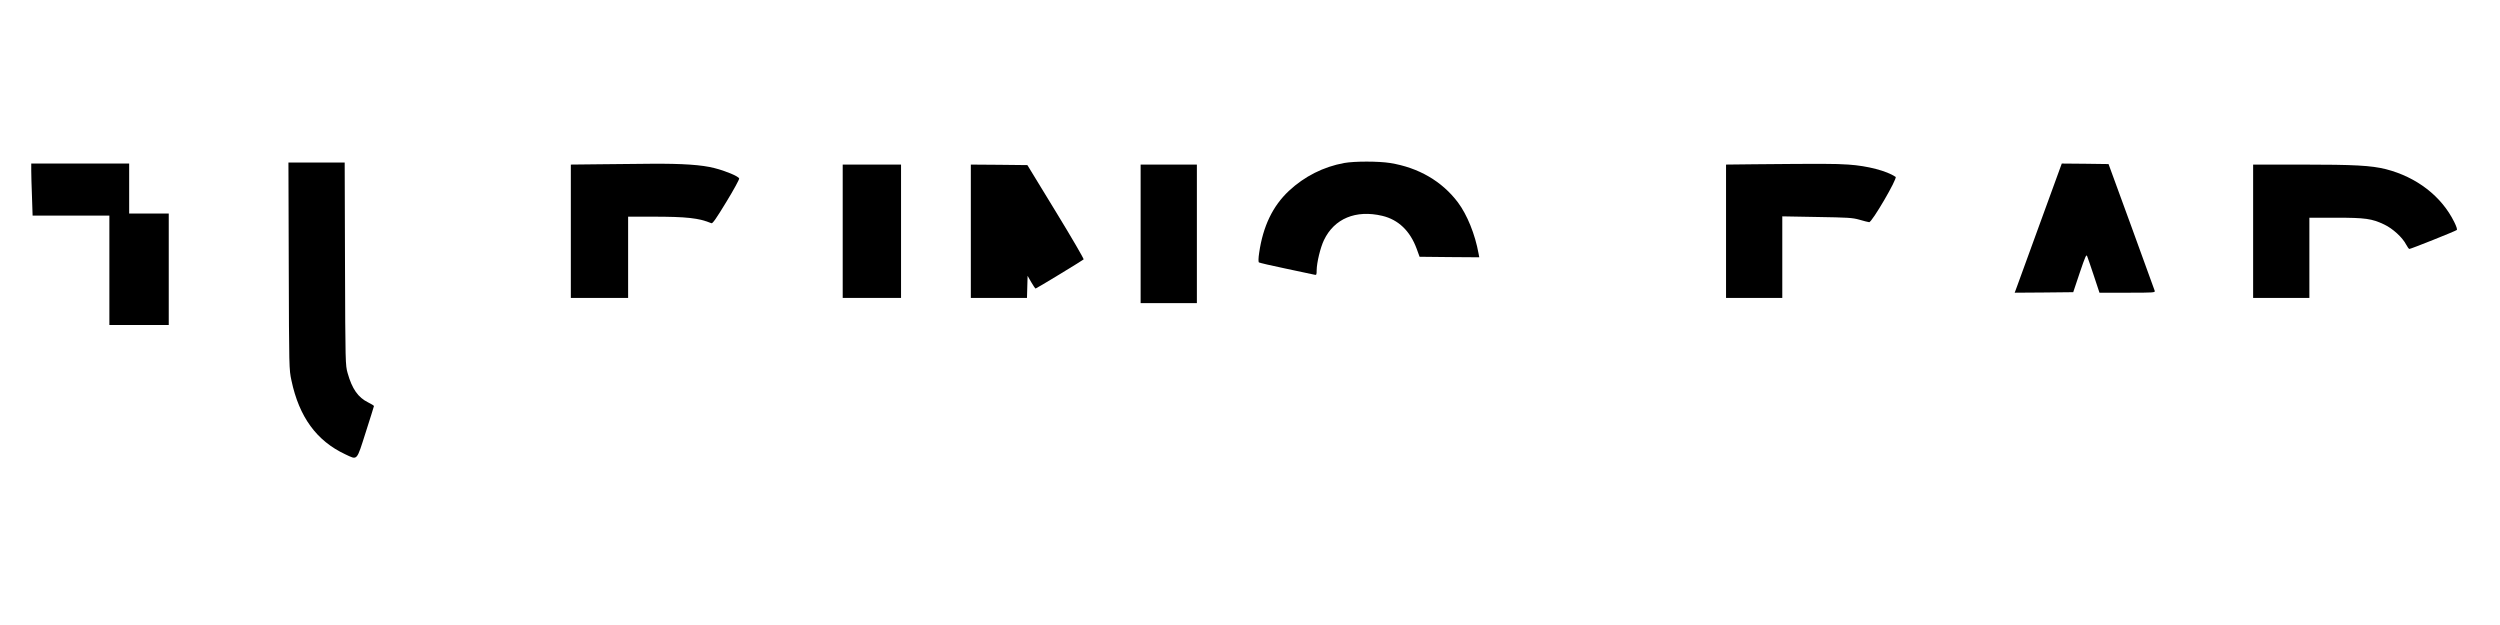
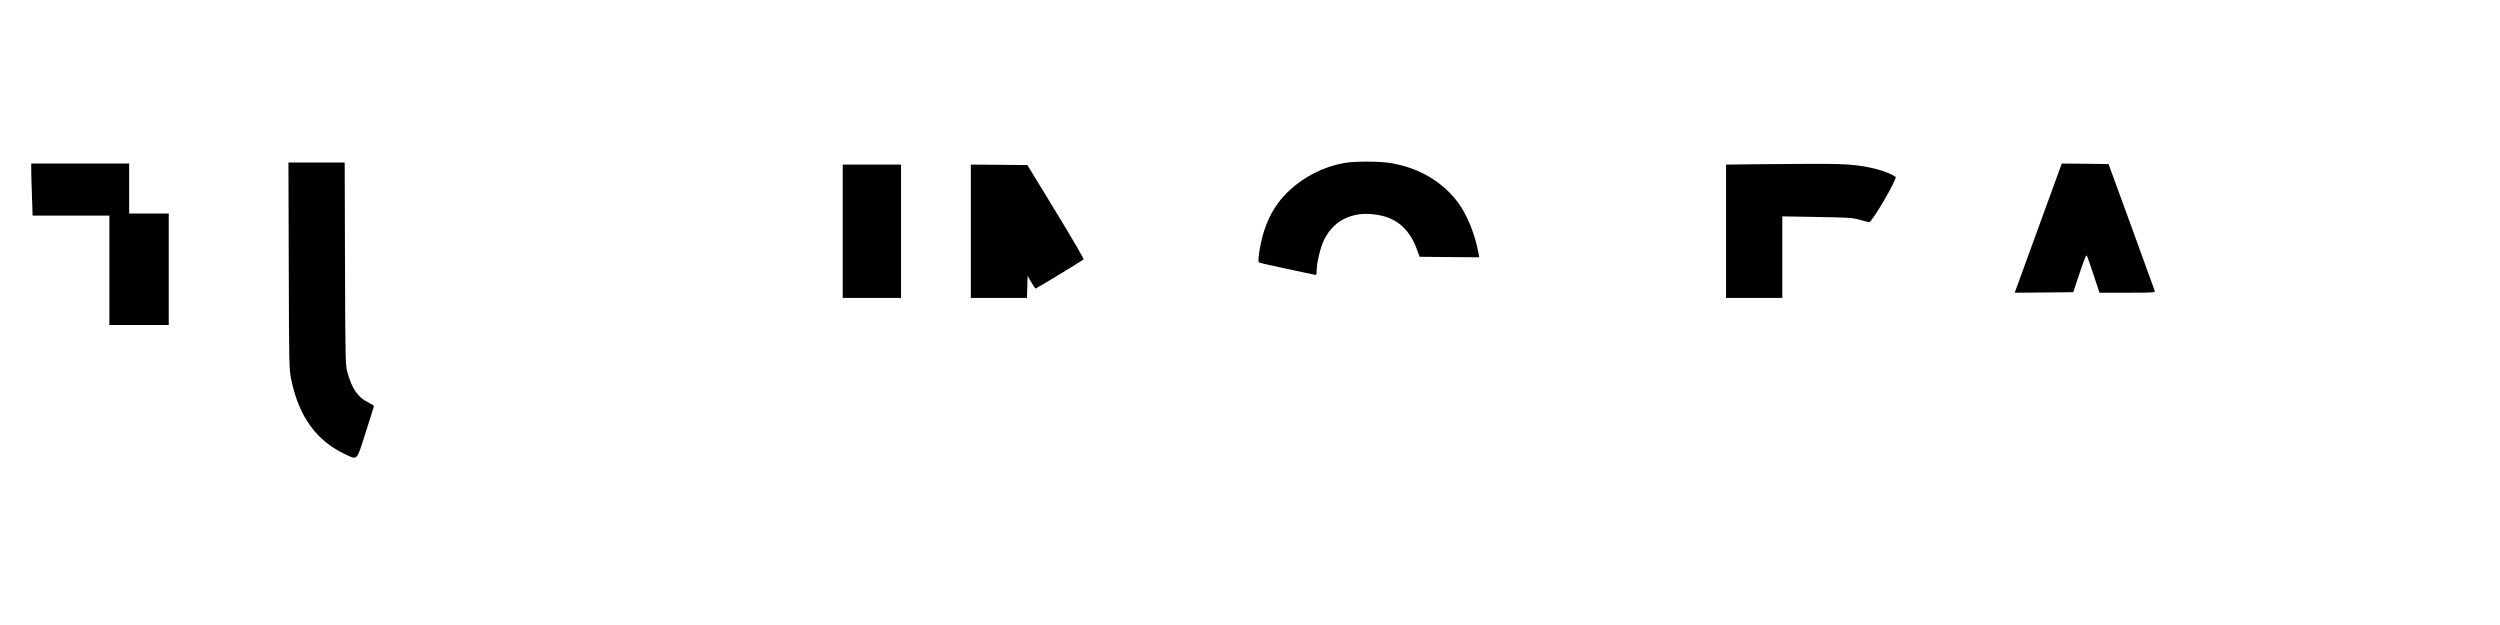
<svg xmlns="http://www.w3.org/2000/svg" version="1.0" width="2400pt" height="600pt" viewBox="0 0 2400 600" preserveAspectRatio="xMidYMid meet">
  <g transform="translate(0,600) scale(0.1,-0.1)" fill="#000000" stroke="none">
    <path d="M12903 4435 c-197 -36 -380 -128 -529 -267 -156 -146 -249 -340 -286 -595 -8 -52 -8 -86 -3 -92 6 -4 123 -32 260 -60 138 -29 260 -55 273 -58 20 -5 22 -2 22 43 1 73 35 216 70 289 99 207 306 293 560 233 155 -37 267 -145 330 -316 l28 -77 286 -3 287 -2 -7 37 c-33 183 -109 371 -198 490 -153 203 -378 334 -650 378 -111 18 -344 18 -443 0z" />
    <path d="M2772 3448 c3 -990 3 -993 26 -1101 74 -350 241 -579 516 -708 120 -56 107 -71 197 211 43 135 79 248 79 252 0 4 -25 20 -56 35 -96 47 -154 129 -197 282 -21 75 -22 89 -25 1049 l-3 972 -270 0 -270 0 3 -992z" />
    <path d="M300 4362 c0 -38 3 -151 7 -250 l6 -182 369 0 368 0 0 -525 0 -525 285 0 285 0 0 535 0 535 -190 0 -190 0 0 240 0 240 -470 0 -470 0 0 -68z" />
-     <path d="M5753 4423 l-273 -3 0 -640 0 -640 275 0 275 0 0 390 0 390 228 0 c338 0 450 -13 572 -63 11 -5 47 47 143 205 71 116 126 217 123 225 -8 21 -129 72 -236 99 -122 32 -310 44 -605 42 -126 -2 -353 -4 -502 -5z" />
    <path d="M16838 4423 l-268 -3 0 -640 0 -640 270 0 270 0 0 391 0 392 333 -6 c299 -5 339 -7 407 -26 41 -12 83 -23 94 -24 26 -3 274 422 254 435 -84 57 -269 106 -453 118 -132 9 -252 9 -907 3z" />
    <path d="M19590 3873 c-111 -307 -213 -586 -226 -621 l-23 -62 281 2 281 3 62 185 c55 162 64 182 72 160 6 -14 34 -98 64 -187 l54 -163 268 0 c258 0 268 1 262 19 -3 10 -104 288 -224 617 l-219 599 -224 3 -225 2 -203 -557z" />
    <path d="M8090 3780 l0 -640 280 0 280 0 0 640 0 640 -280 0 -280 0 0 -640z" />
    <path d="M9320 3780 l0 -640 270 0 269 0 3 106 3 106 35 -61 c19 -33 38 -61 42 -61 7 0 447 267 461 280 4 4 -115 209 -266 456 l-274 449 -272 3 -271 2 0 -640z" />
-     <path d="M10950 3755 l0 -665 270 0 270 0 0 665 0 665 -270 0 -270 0 0 -665z" />
-     <path d="M21630 3780 l0 -640 270 0 270 0 0 385 0 385 253 0 c286 0 347 -9 465 -65 83 -39 176 -125 211 -193 12 -23 26 -42 31 -42 14 0 443 171 455 182 6 5 -3 34 -24 76 -122 248 -361 432 -657 508 -141 35 -299 44 -810 44 l-464 0 0 -640z" />
  </g>
</svg>